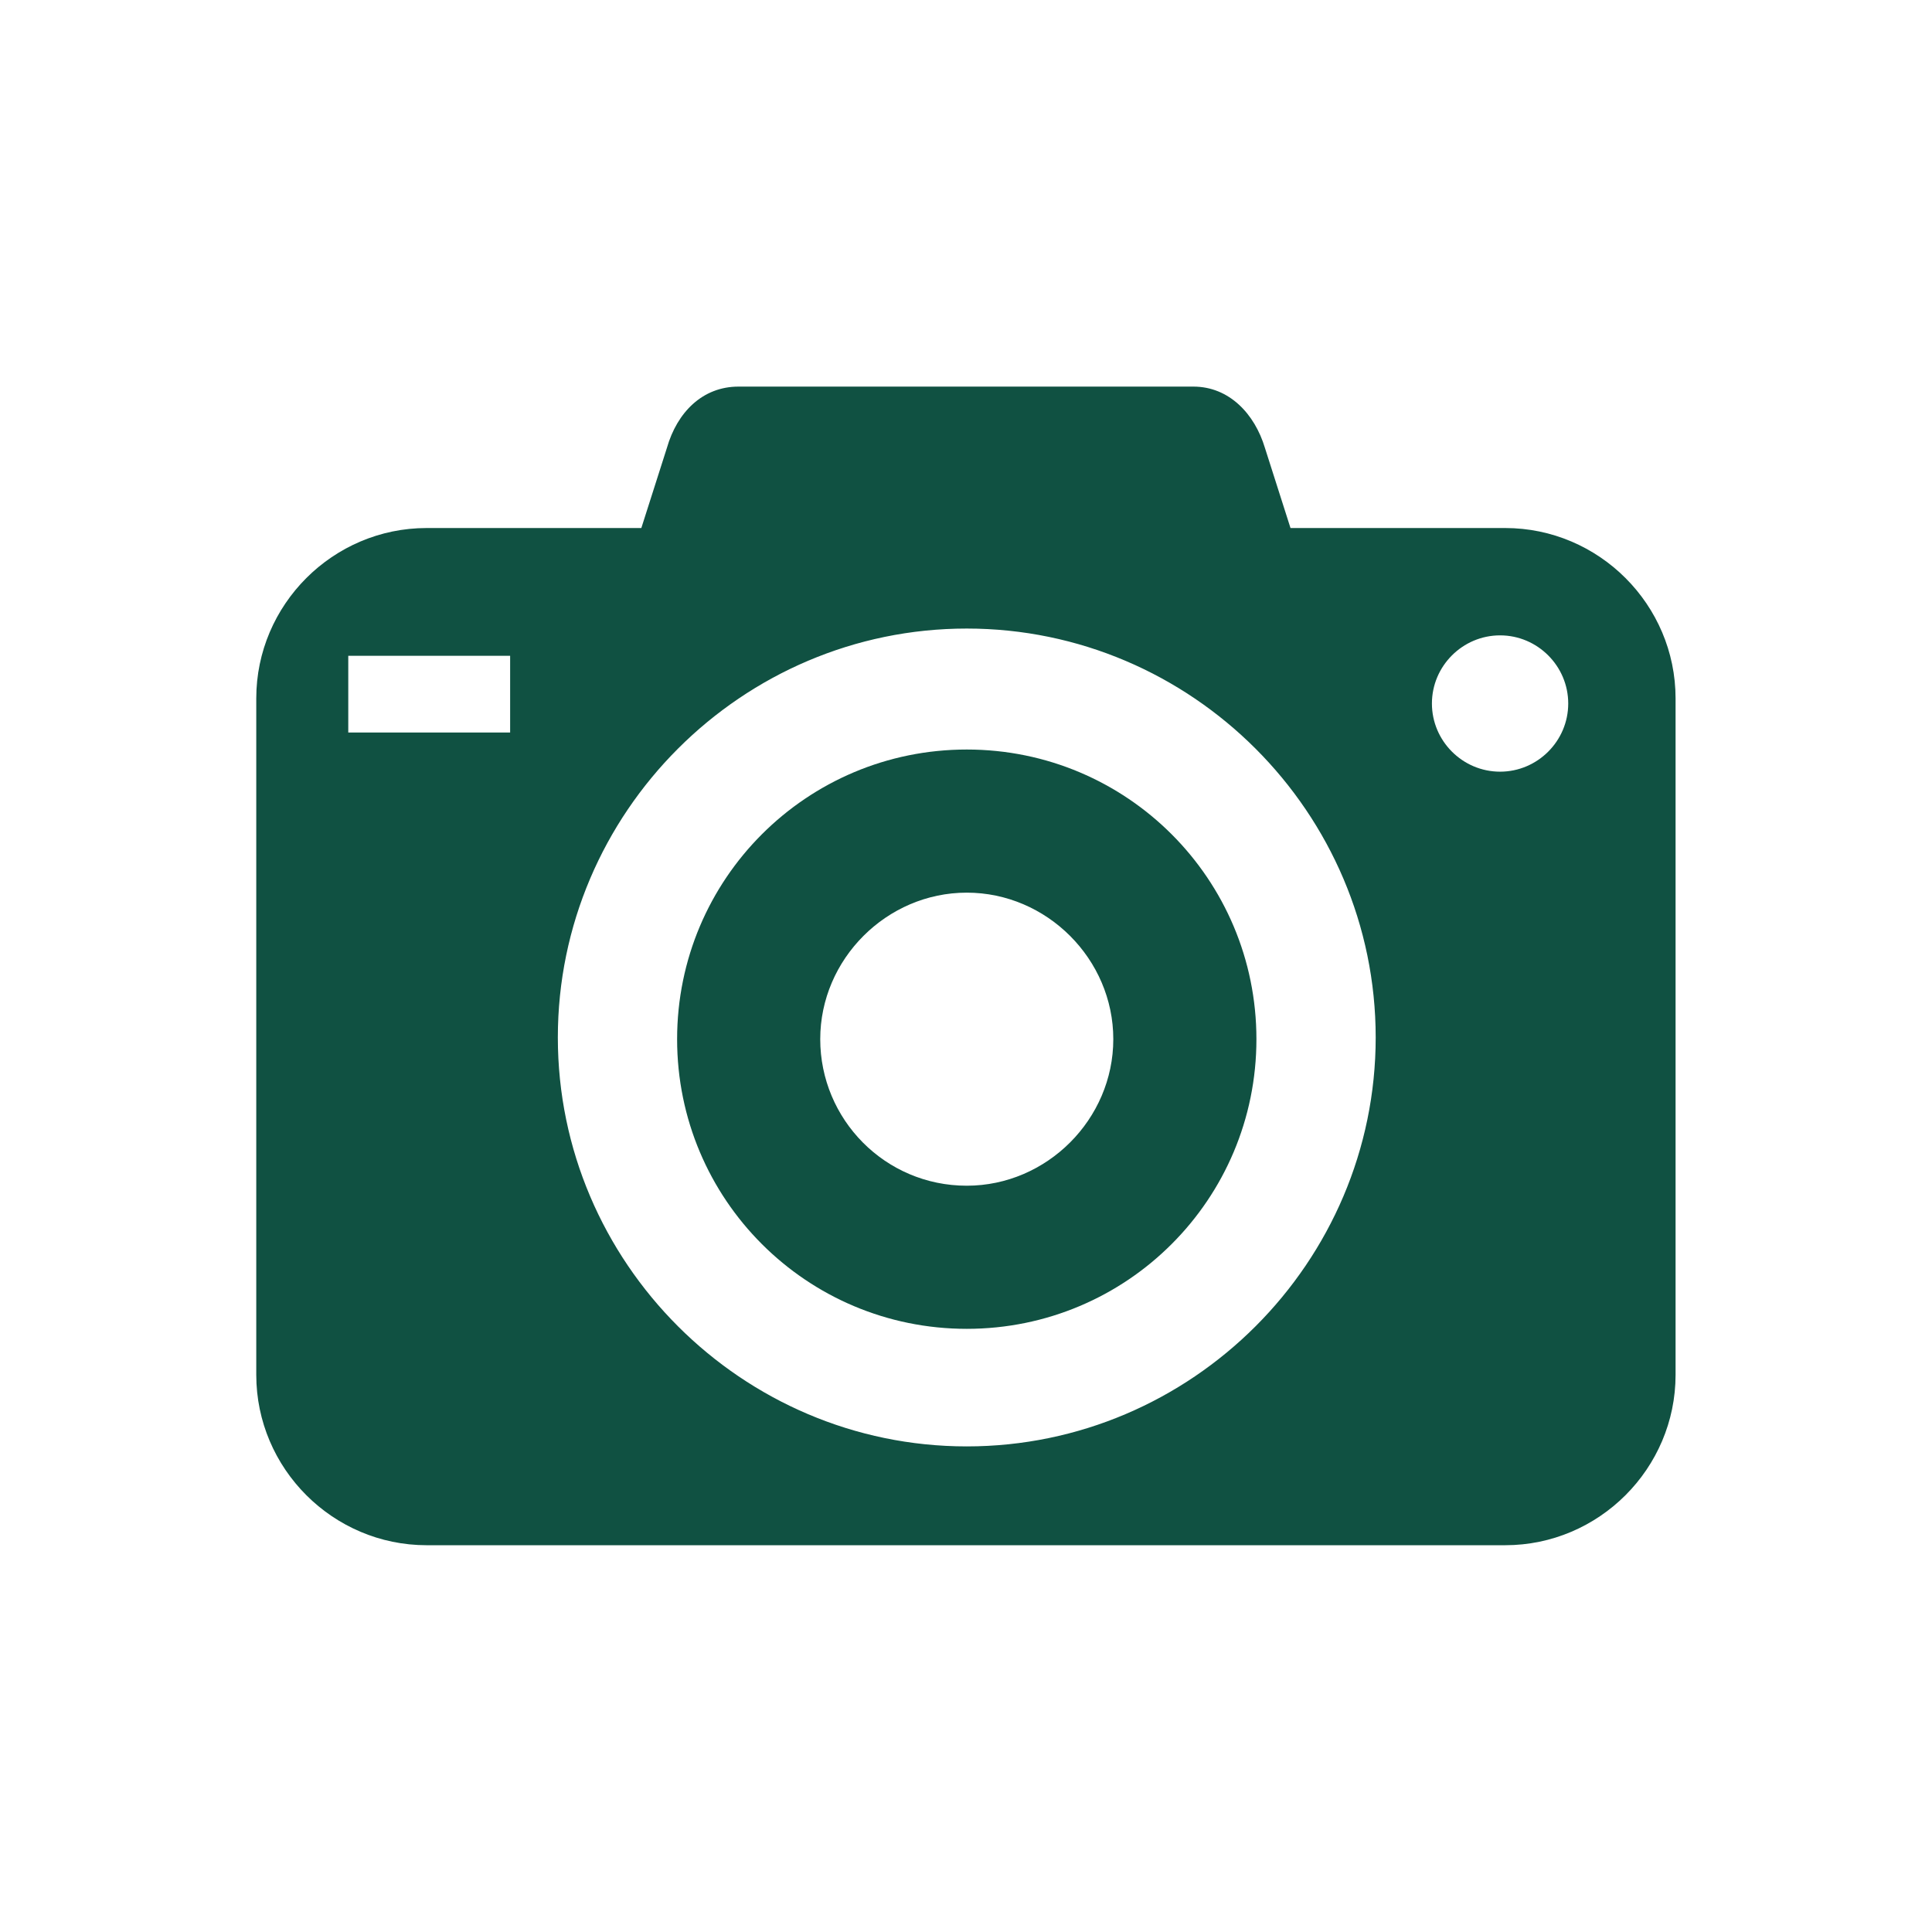
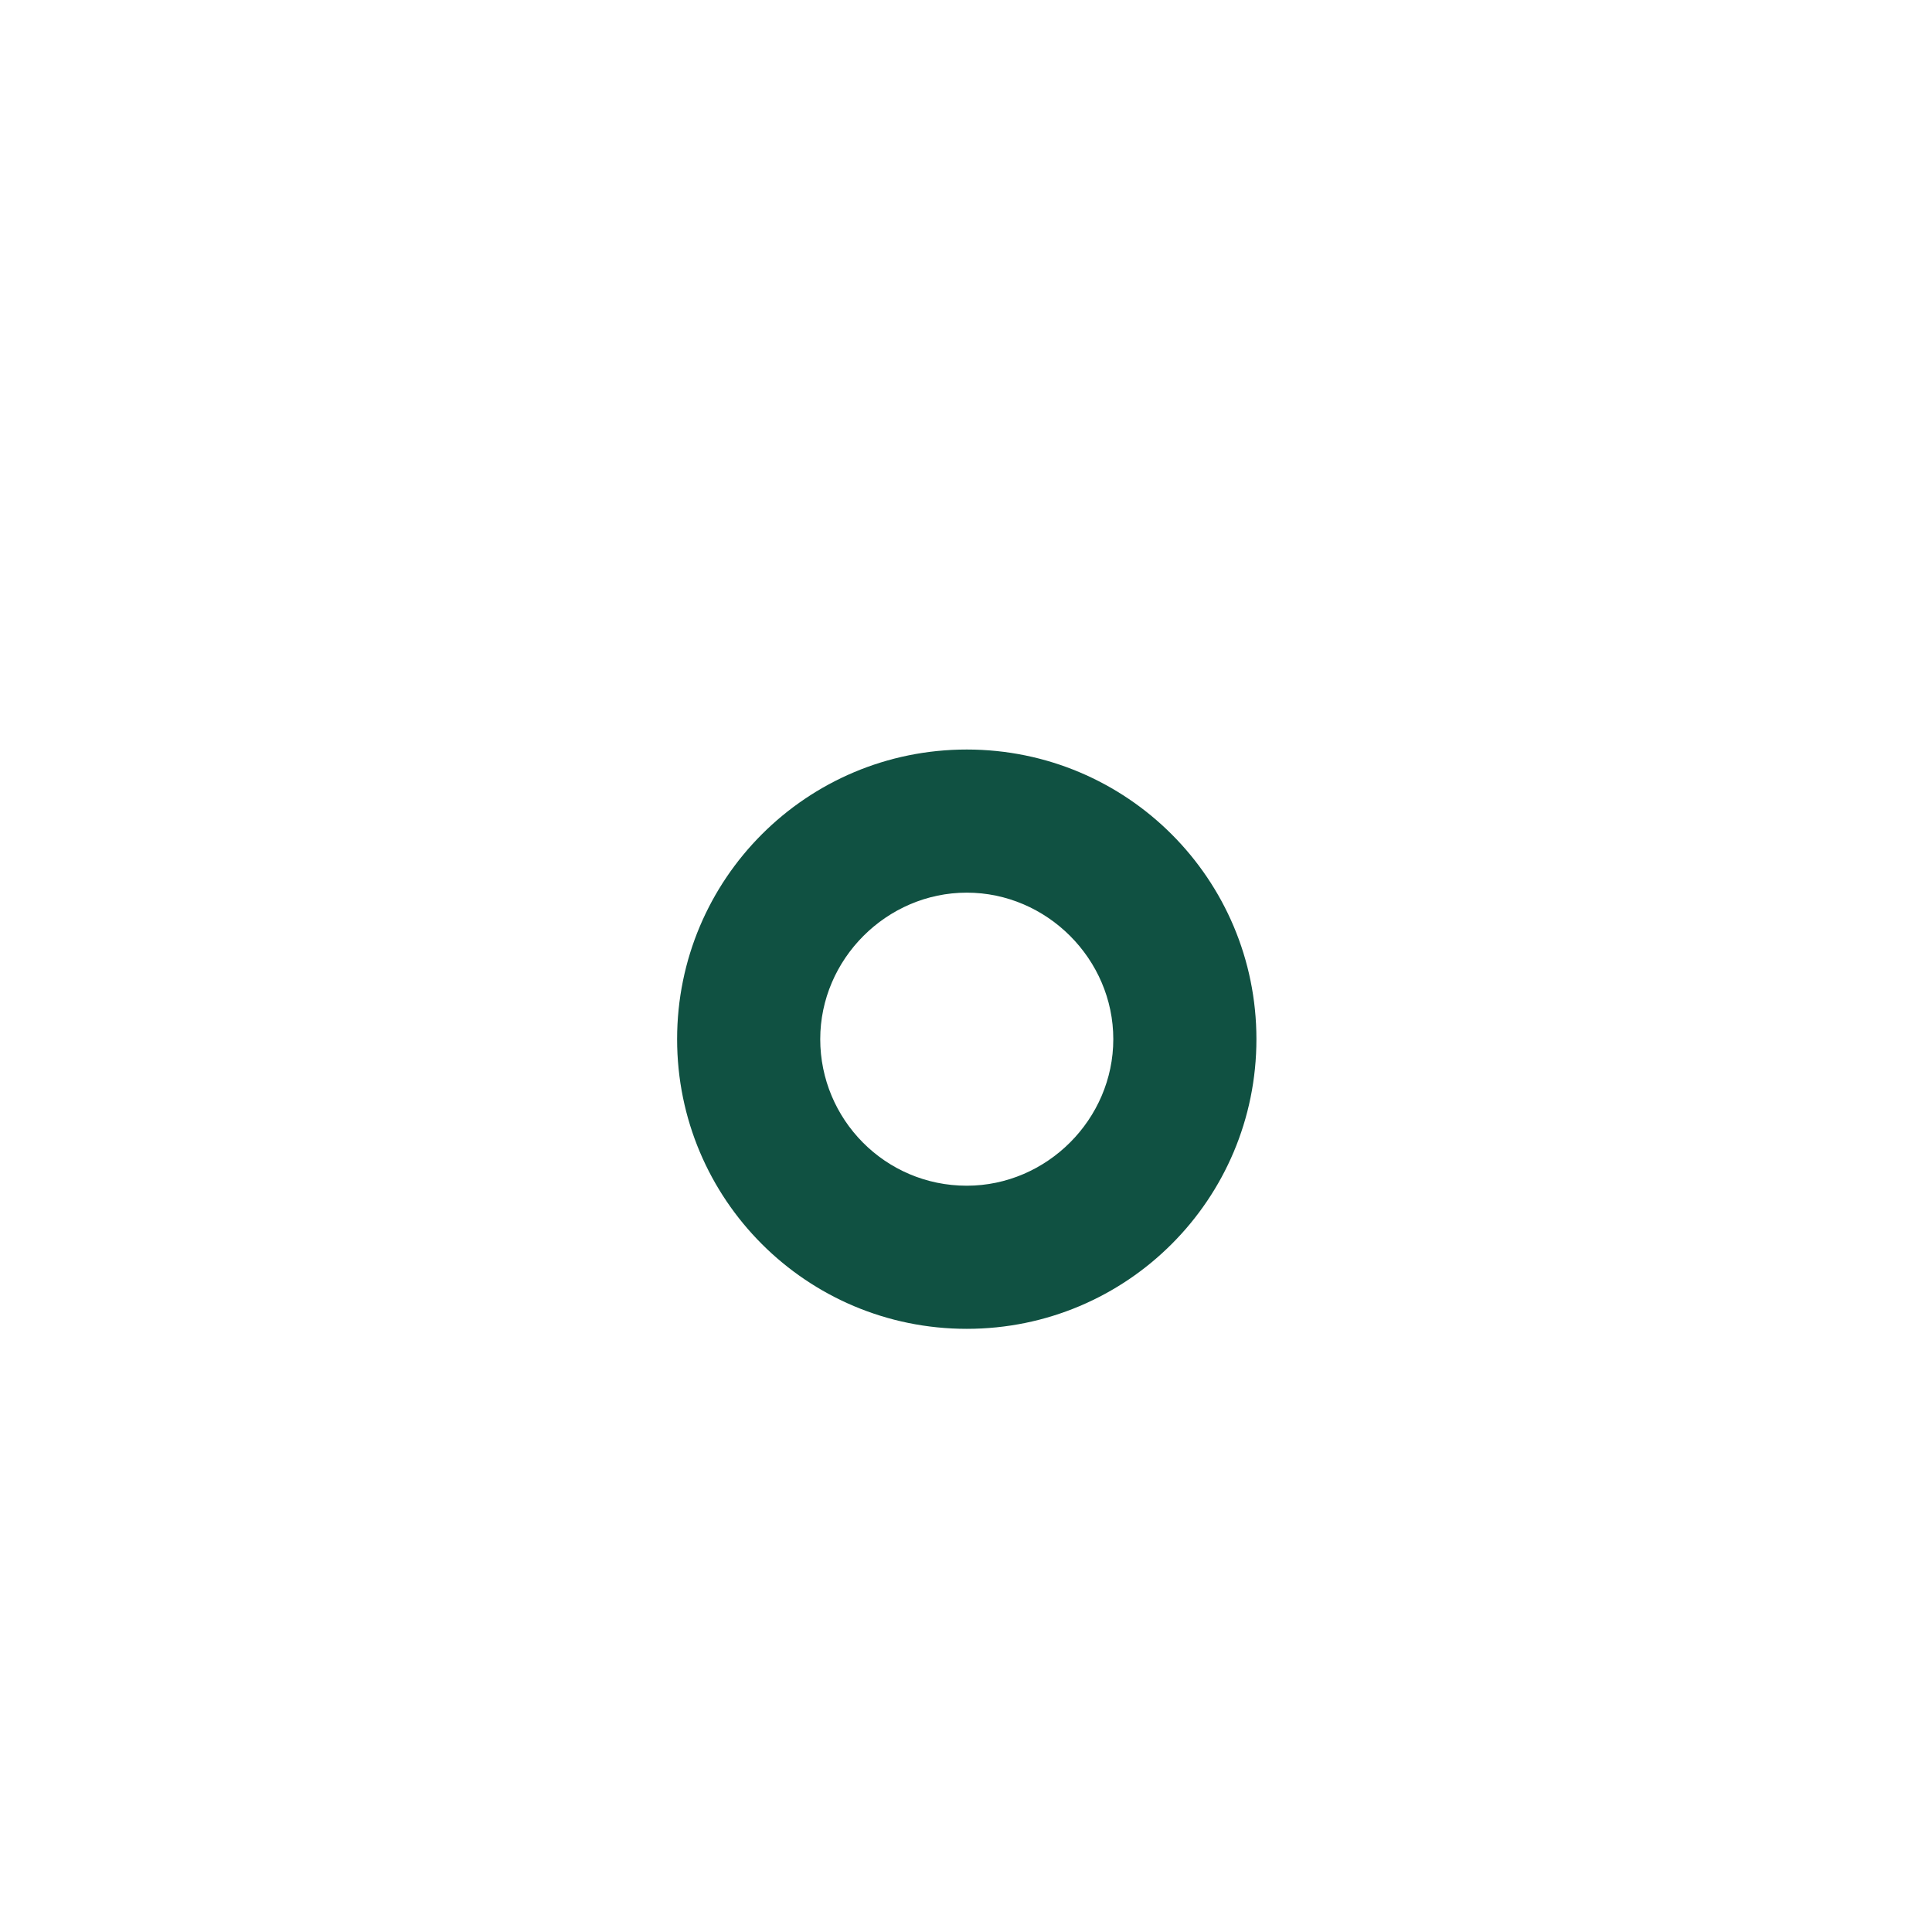
<svg xmlns="http://www.w3.org/2000/svg" id="Layer_1" viewBox="0 0 113.39 113.39">
  <defs>
    <style>      .st0 {        fill: #105142;      }    </style>
  </defs>
  <path class="st0" d="M56.74,43.99c-9.4,0-17,7.6-17,17s7.6,17,17,17,17-7.6,17-17-7.6-17-17-17ZM56.74,69.59c-4.8,0-8.6-3.9-8.6-8.6s3.9-8.6,8.6-8.6,8.6,3.9,8.6,8.6-3.9,8.6-8.6,8.6Z" />
-   <path class="st0" d="M88.34,30.99h-12.6l-1.5-4.7c-.6-2-2.1-3.6-4.2-3.6h-26.7c-2.1,0-3.6,1.5-4.2,3.6l-1.5,4.7h-12.6c-5.5,0-10,4.5-10,10v39.7c0,5.5,4.5,10,10,10h63.3c5.5,0,10-4.5,10-10v-39.7c0-5.5-4.5-10-10-10h0ZM29.94,42.99h-9.5v-4.5h9.5v4.5ZM56.74,84.89c-13.2,0-24-10.8-24-24s10.8-24,24-24,24,10.8,24,24-10.8,24-24,24ZM88.04,45.29c-2.2,0-4-1.8-4-4s1.8-4,4-4,4,1.8,4,4-1.8,4-4,4Z" />
</svg>